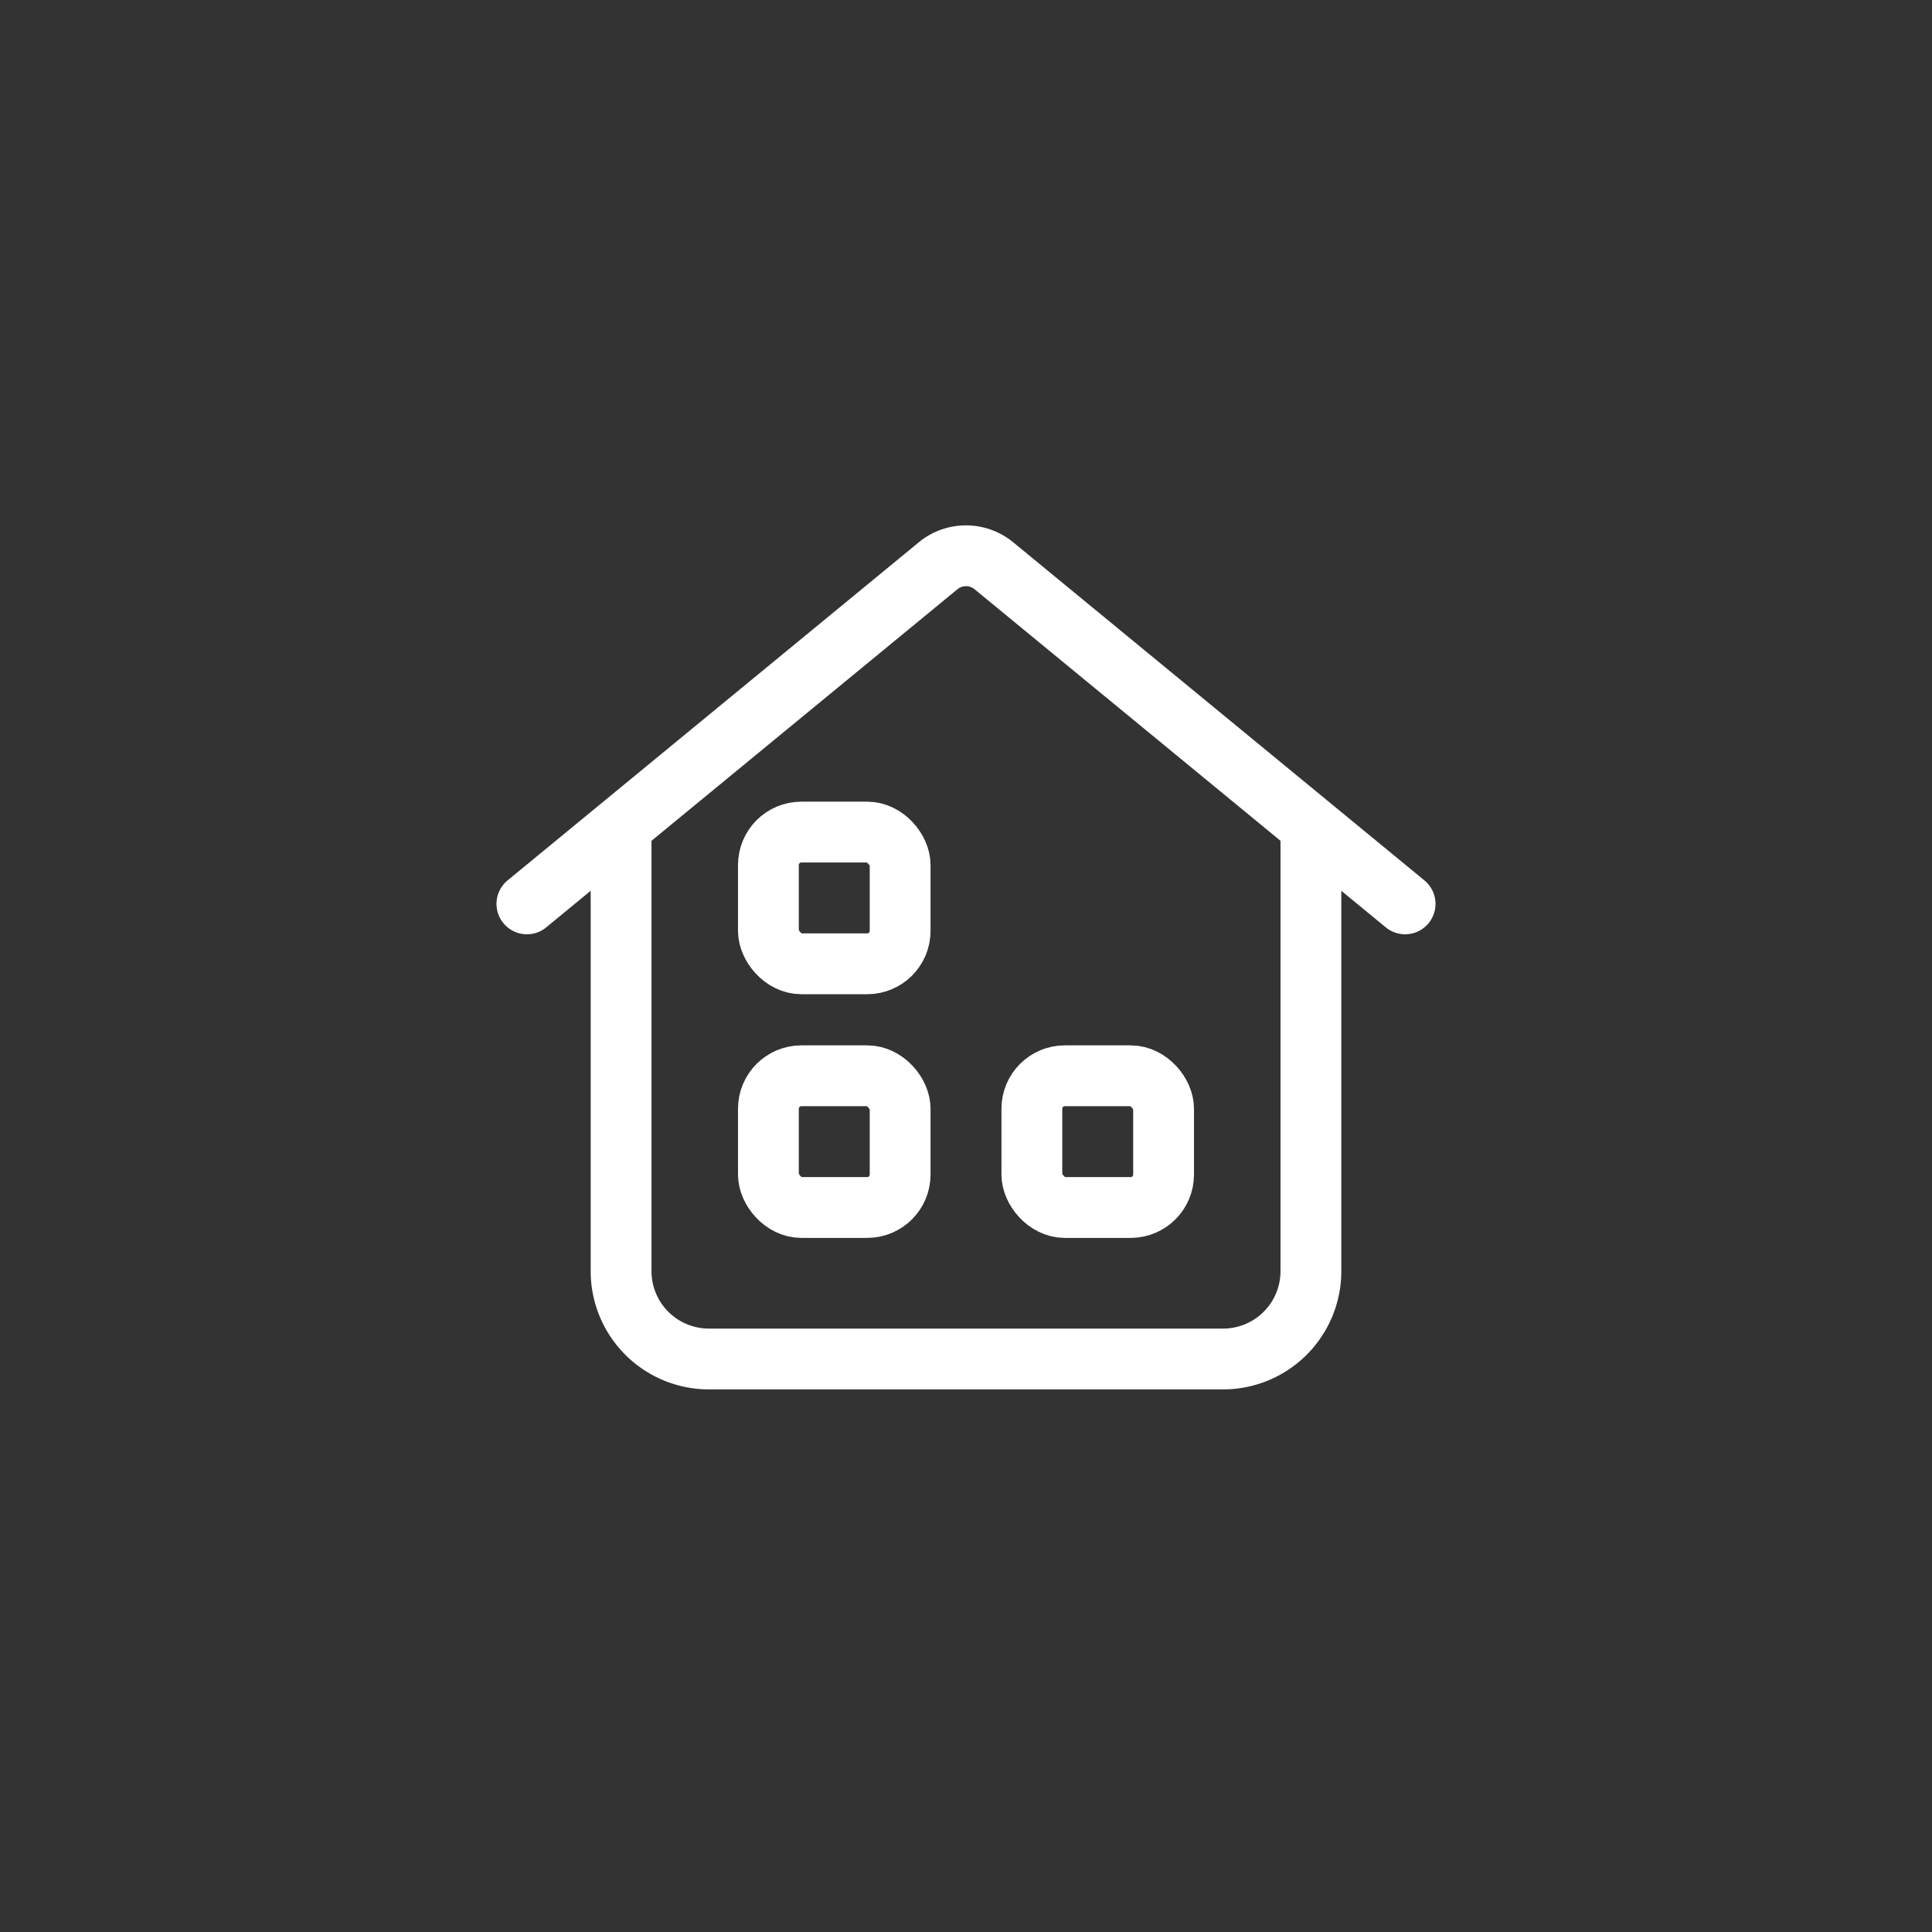
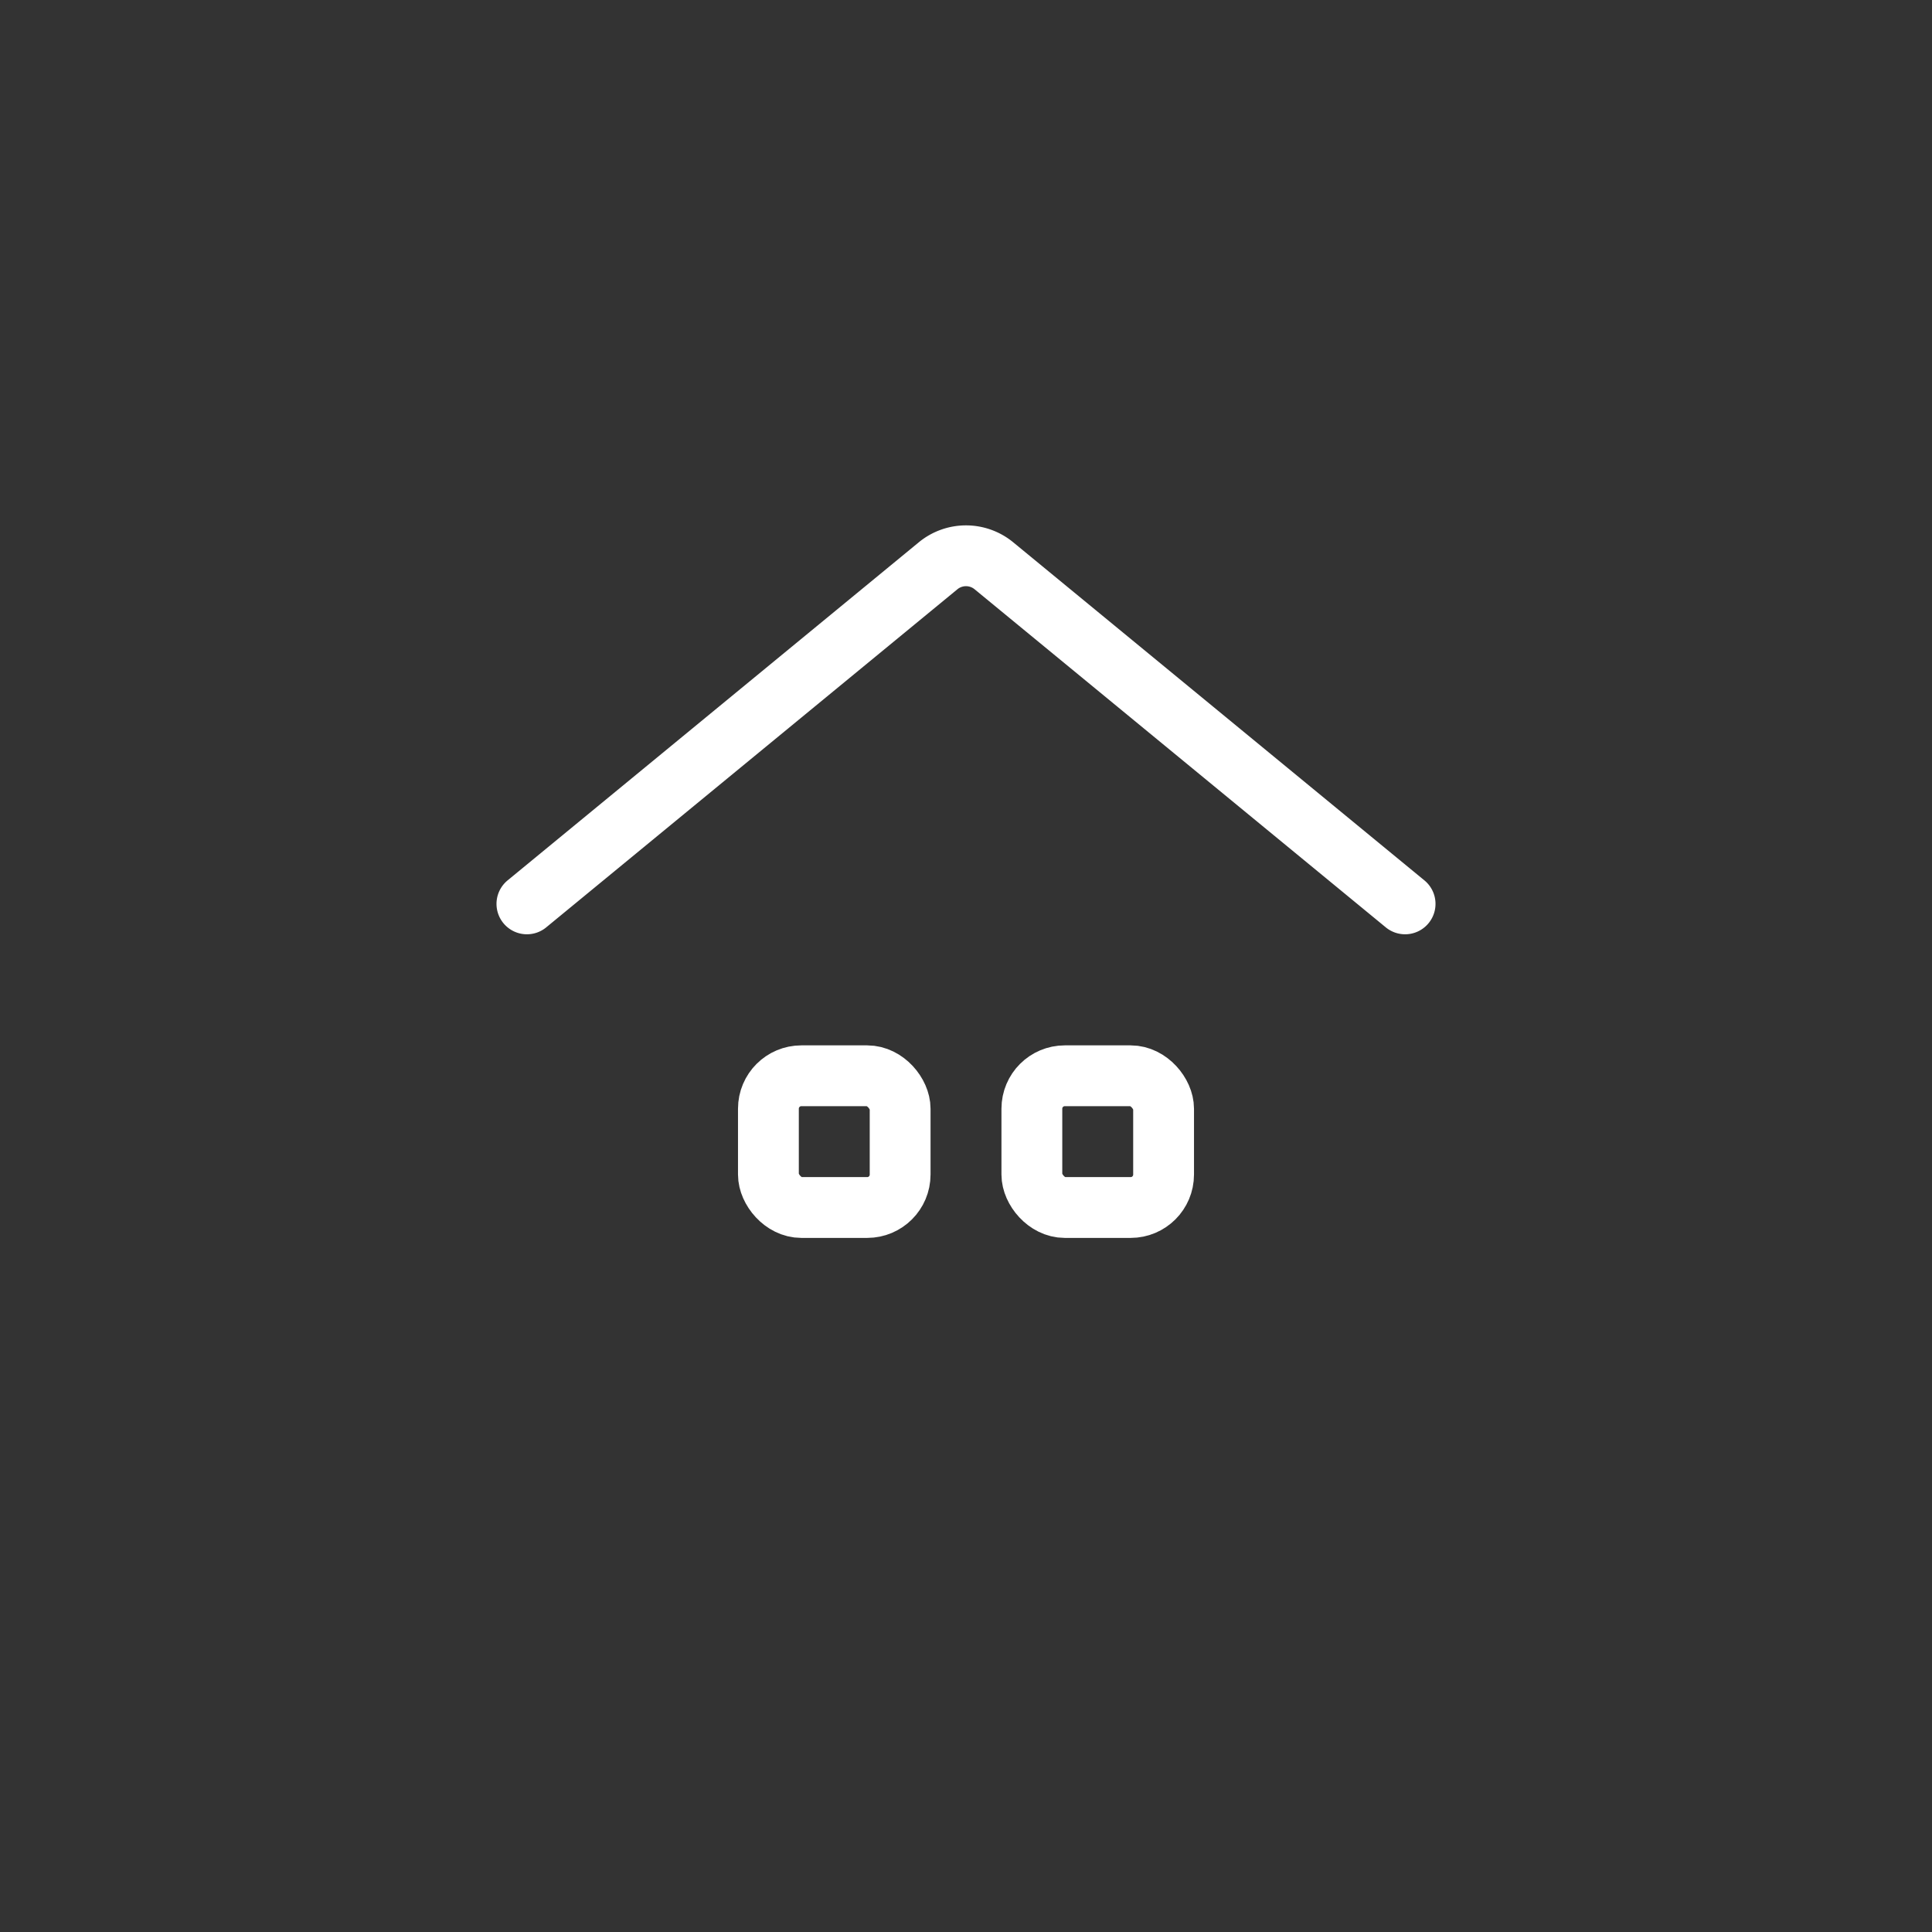
<svg xmlns="http://www.w3.org/2000/svg" viewBox="0 0 88 88">
  <rect x="0" y="0" width="88" height="88" fill="#333333" stroke="none" />
  <defs>
    <style>.cls-1,.cls-2,.cls-3,.cls-4{fill:none;}.cls-2,.cls-3,.cls-4{stroke:#fff;stroke-linejoin:round;}.cls-2{stroke-width:2.77px;}.cls-3{stroke-linecap:round;stroke-width:2.77px;}.cls-4{stroke-width:2.77px;}</style>
  </defs>
  <g id="图层_4" data-name="图层 4">
-     <rect class="cls-1" x="20" y="20" width="48" height="48" />
-     <path class="cls-2" d="M28.29,37.9v20a4,4,0,0,0,4,4H55.71a4,4,0,0,0,4-4v-20" />
    <path class="cls-3" d="M64,41.17,45.27,25.77a2,2,0,0,0-2.54,0L24,41.17" />
    <rect class="cls-4" x="35" y="49" width="6" height="6" rx="1.5" />
    <rect class="cls-4" x="47" y="49" width="6" height="6" rx="1.5" />
-     <rect class="cls-4" x="35" y="37.9" width="6" height="6" rx="1.5" />
  </g>
</svg>